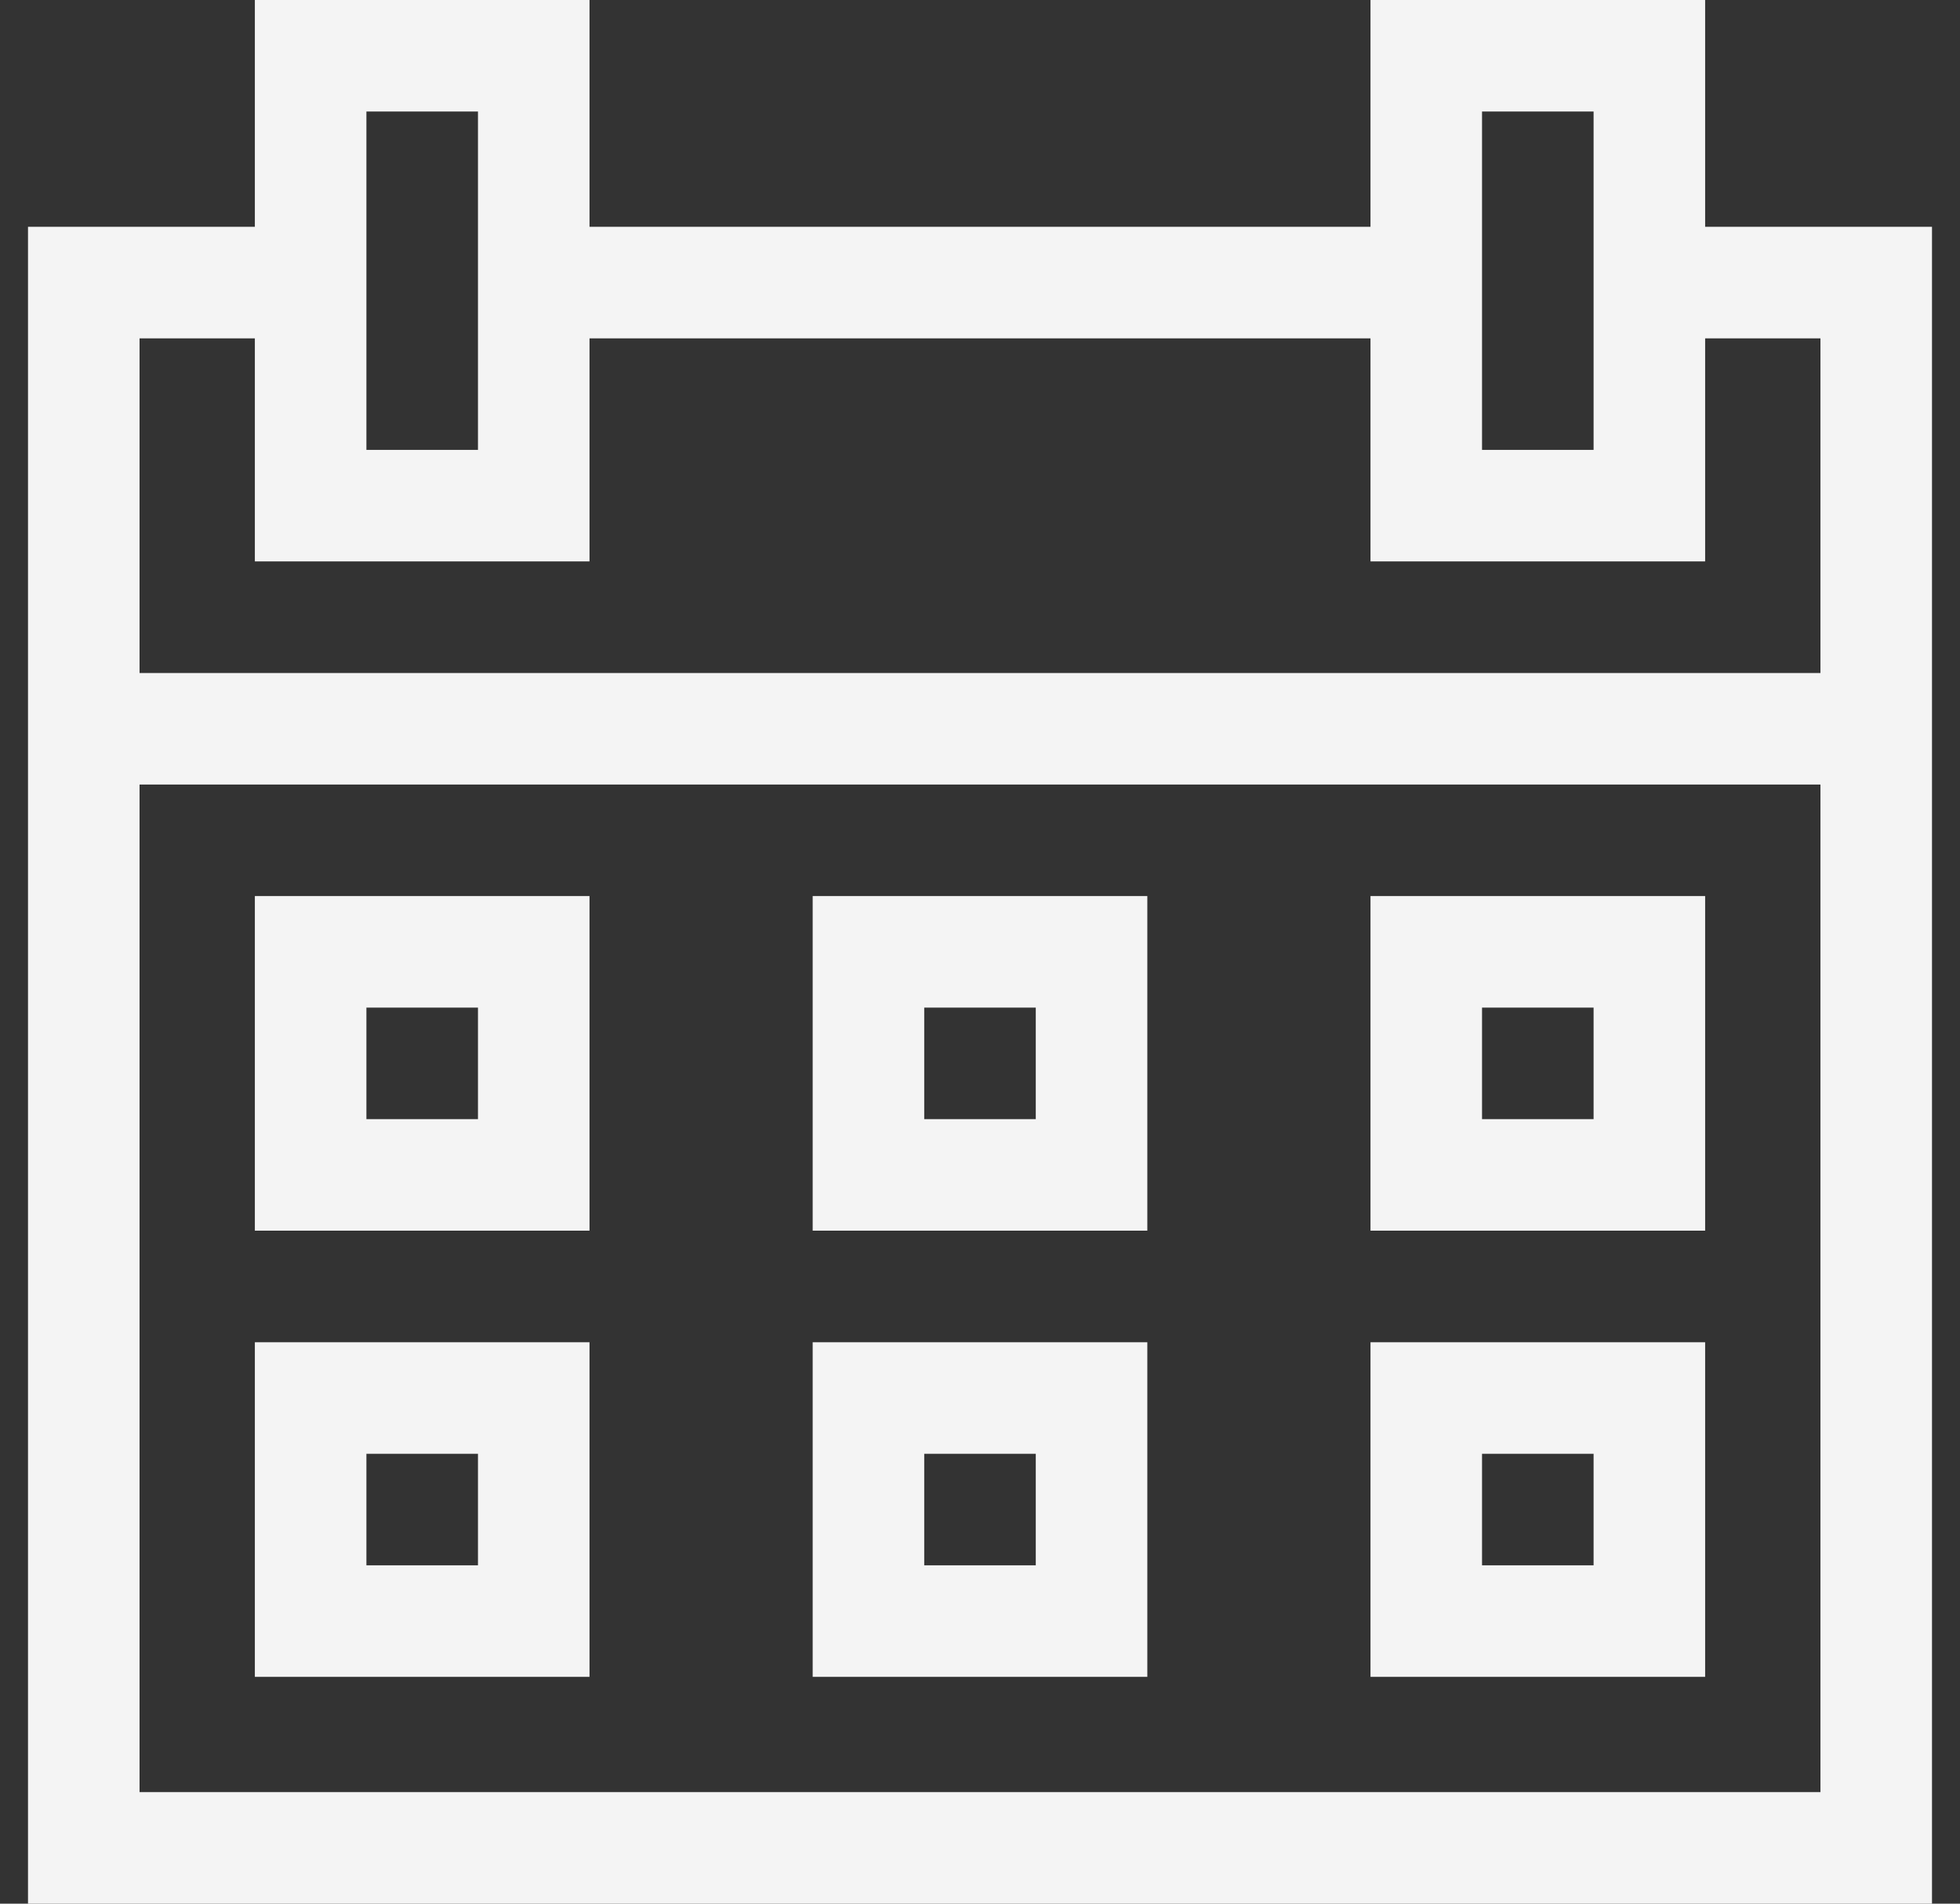
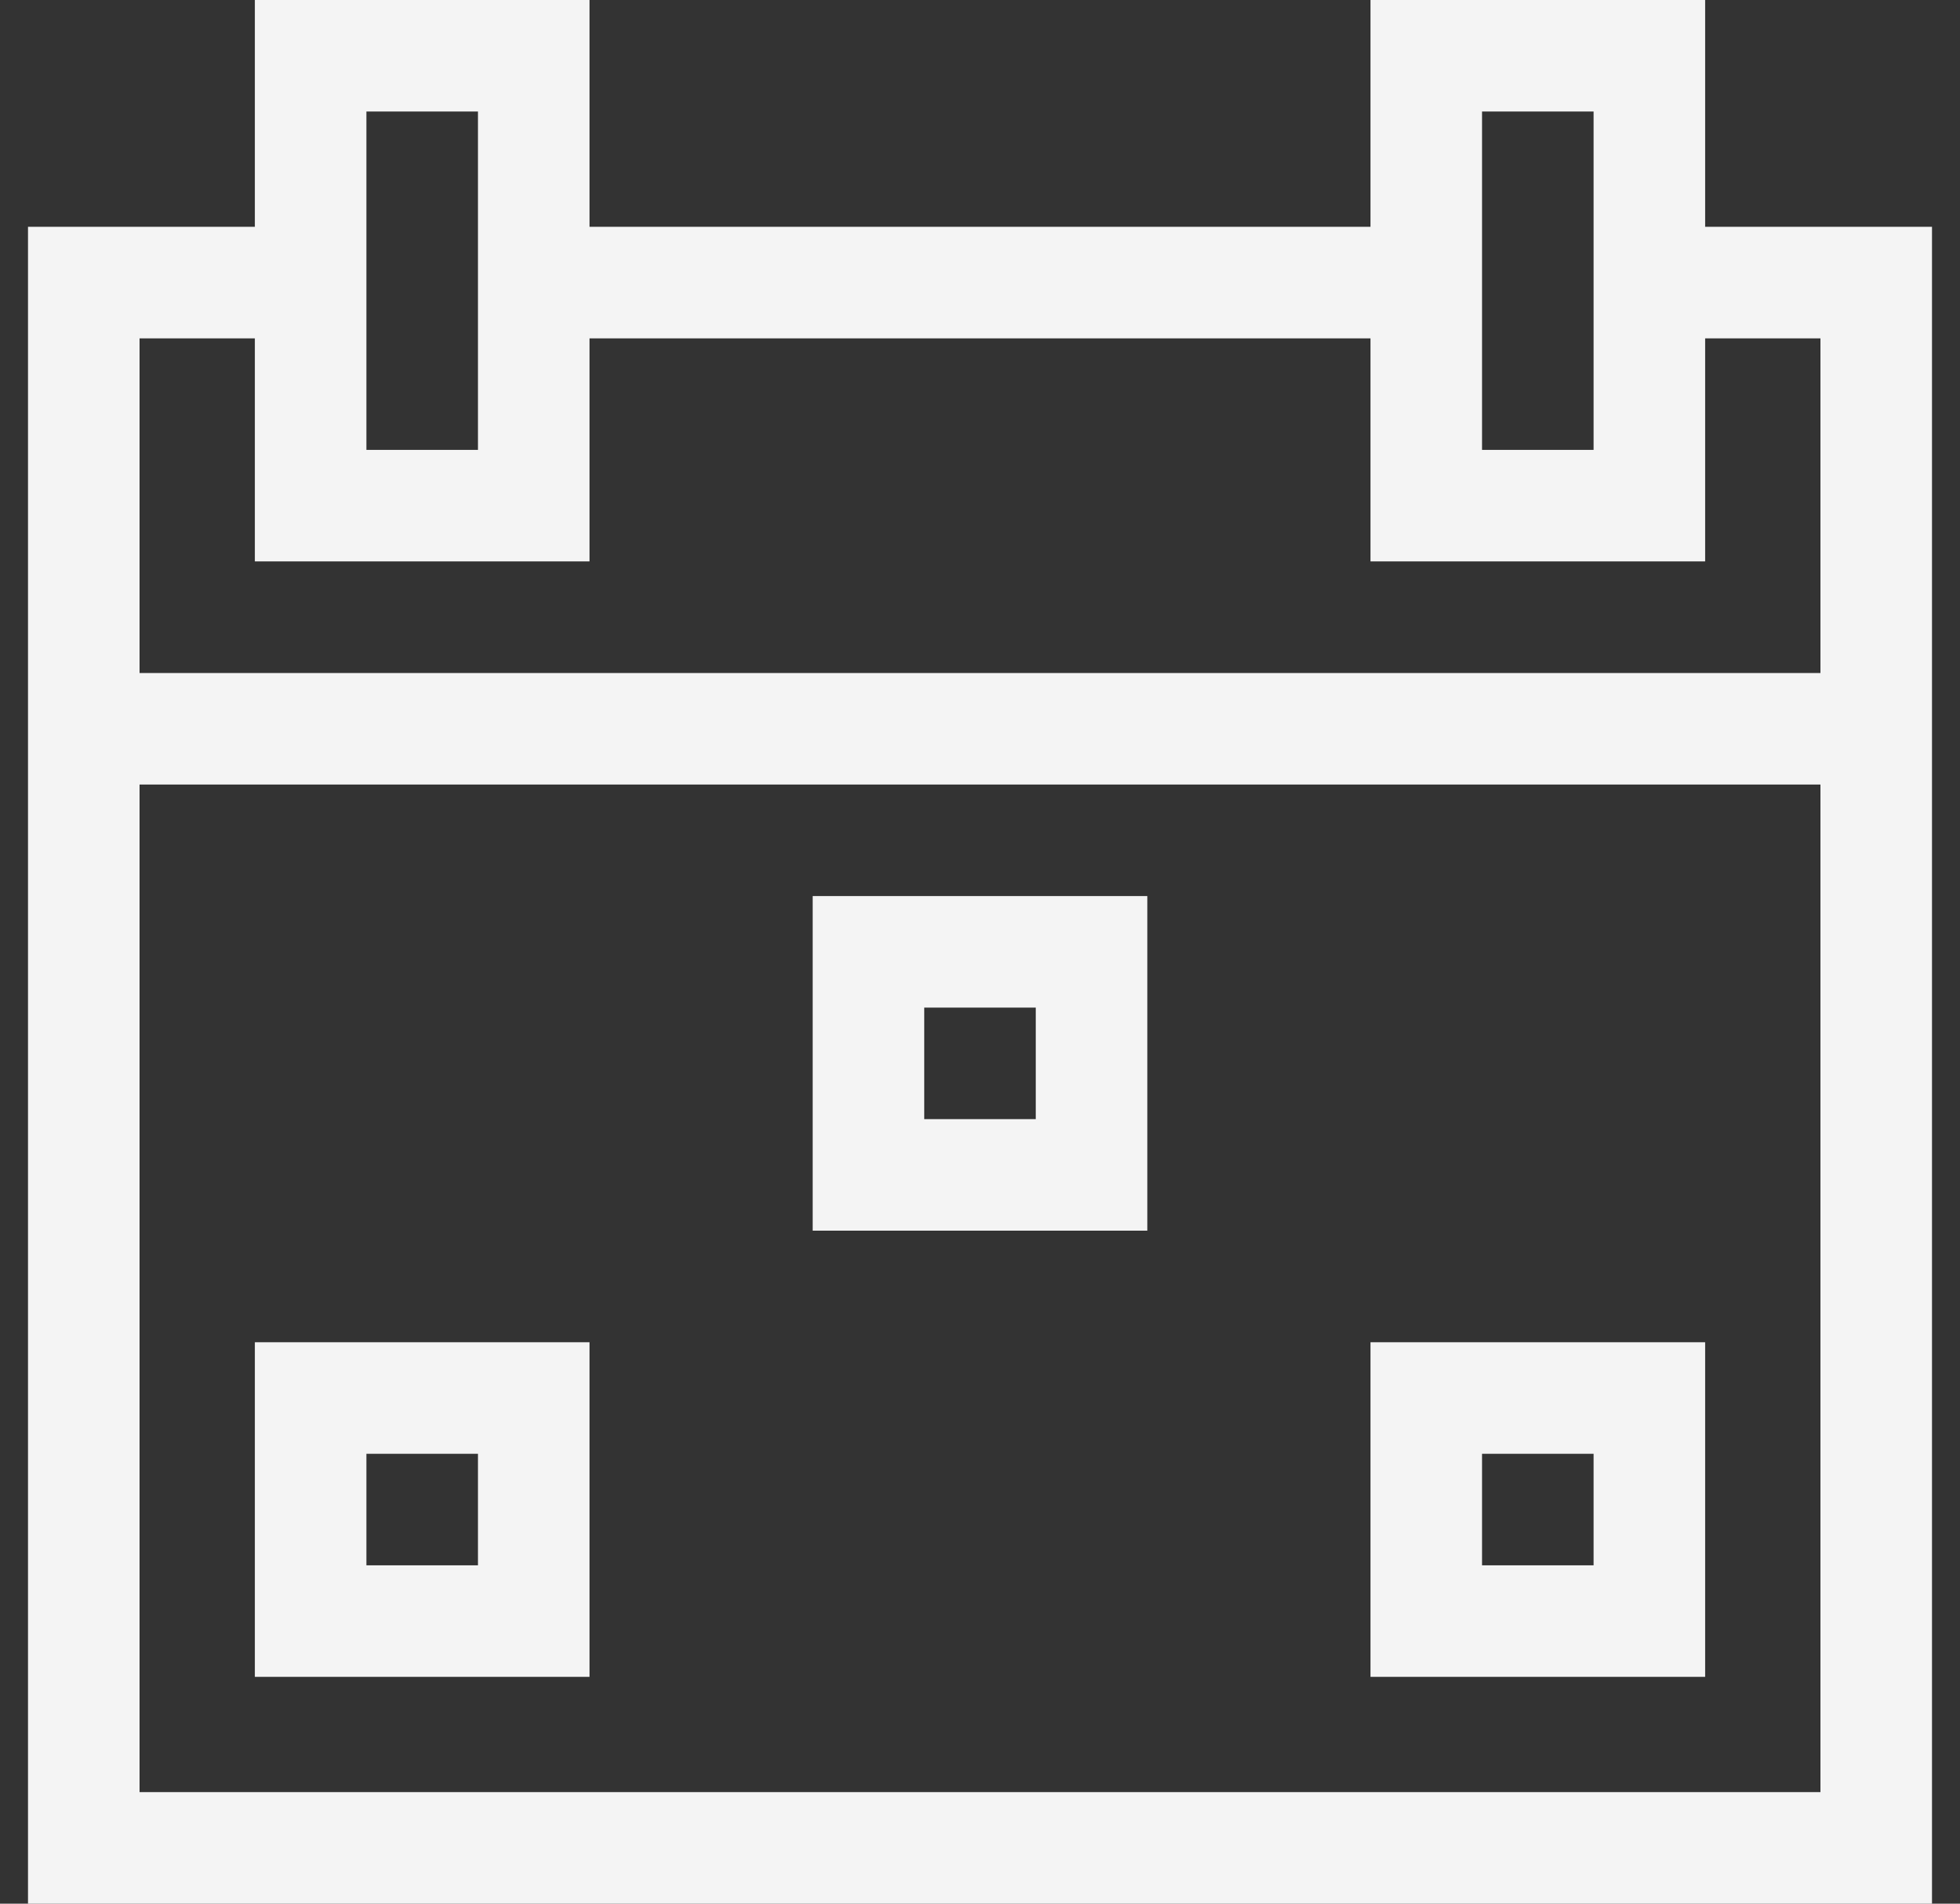
<svg xmlns="http://www.w3.org/2000/svg" width="35" height="34" viewBox="0 0 35 34" fill="none">
  <rect x="0" y="0" width="35" height="34" fill="#333333" stroke="none" />
  <g clip-path="url(#clip0_283_14732)">
    <path d="M30.449 4.051V0H24.473V4.051H10.527V0H4.551V4.051H0.5C0.5 4.502 0.5 33.29 0.5 34H34.5C34.5 33.245 34.5 4.502 34.5 4.051H30.449ZM26.465 1.992H28.457V8.035H26.465V1.992ZM6.543 1.992H8.535V8.035H6.543V1.992ZM32.508 32.008H2.492V14.012H32.508V32.008ZM32.508 12.02H2.492V6.043H4.551V10.027H10.527V6.043H24.473V10.027H30.449V6.043H32.508V12.02Z" fill="#F4F4F4" />
-     <path d="M4.551 16.004V21.98H10.527V16.004H4.551ZM8.535 19.988H6.543V17.996H8.535V19.988Z" fill="#F4F4F4" />
    <path d="M4.551 23.973V29.949H10.527V23.973H4.551ZM8.535 27.957H6.543V25.965H8.535V27.957Z" fill="#F4F4F4" />
    <path d="M14.512 16.004V21.98H20.488V16.004H14.512ZM18.496 19.988H16.504V17.996H18.496V19.988Z" fill="#F4F4F4" />
-     <path d="M14.512 23.973V29.949H20.488V23.973H14.512ZM18.496 27.957H16.504V25.965H18.496V27.957Z" fill="#F4F4F4" />
-     <path d="M24.473 16.004V21.98H30.449V16.004H24.473ZM28.457 19.988H26.465V17.996H28.457V19.988Z" fill="#F4F4F4" />
    <path d="M24.473 23.973V29.949H30.449V23.973H24.473ZM28.457 27.957H26.465V25.965H28.457V27.957Z" fill="#F4F4F4" />
  </g>
  <defs>
    <clipPath id="clip0_283_14732">
      <rect width="34" height="34" fill="white" transform="translate(0.5)" />
    </clipPath>
  </defs>
</svg>